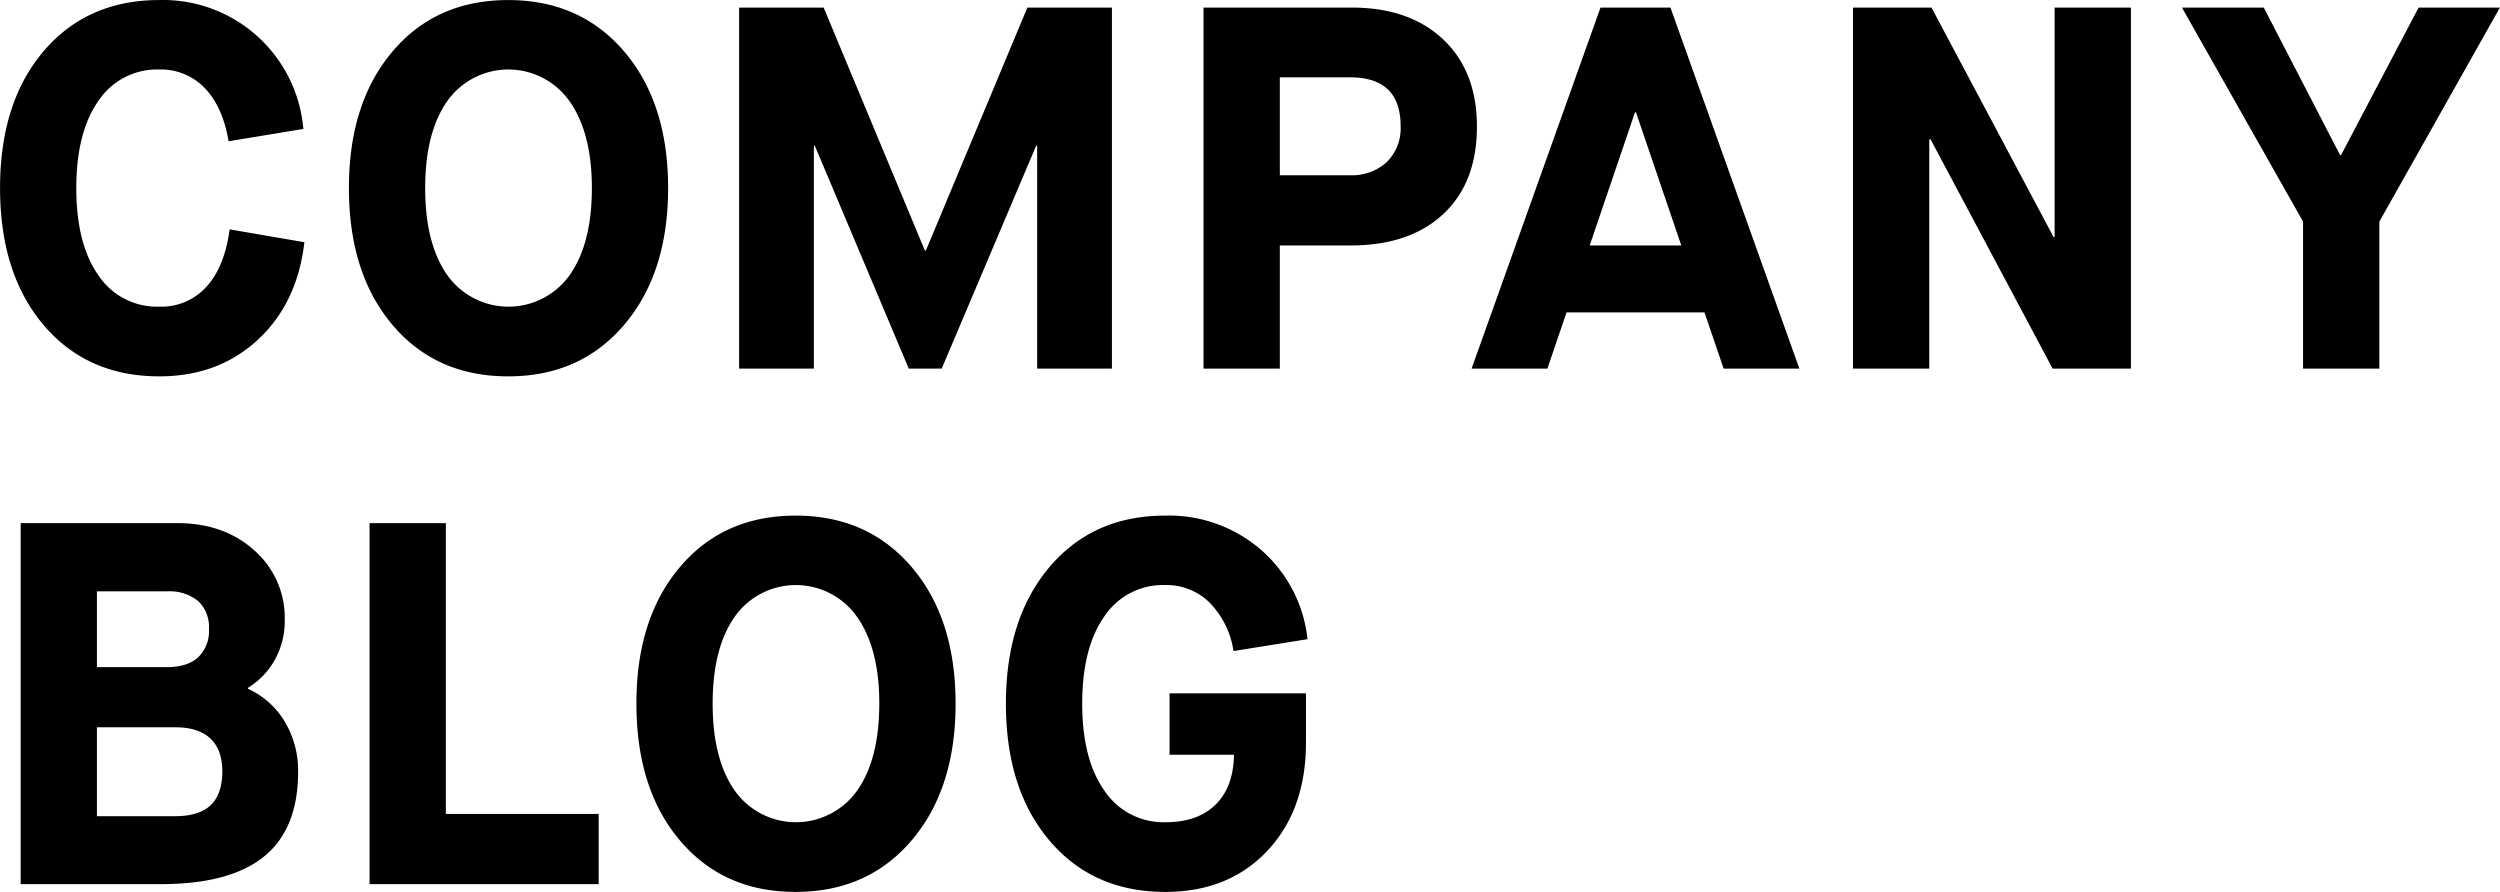
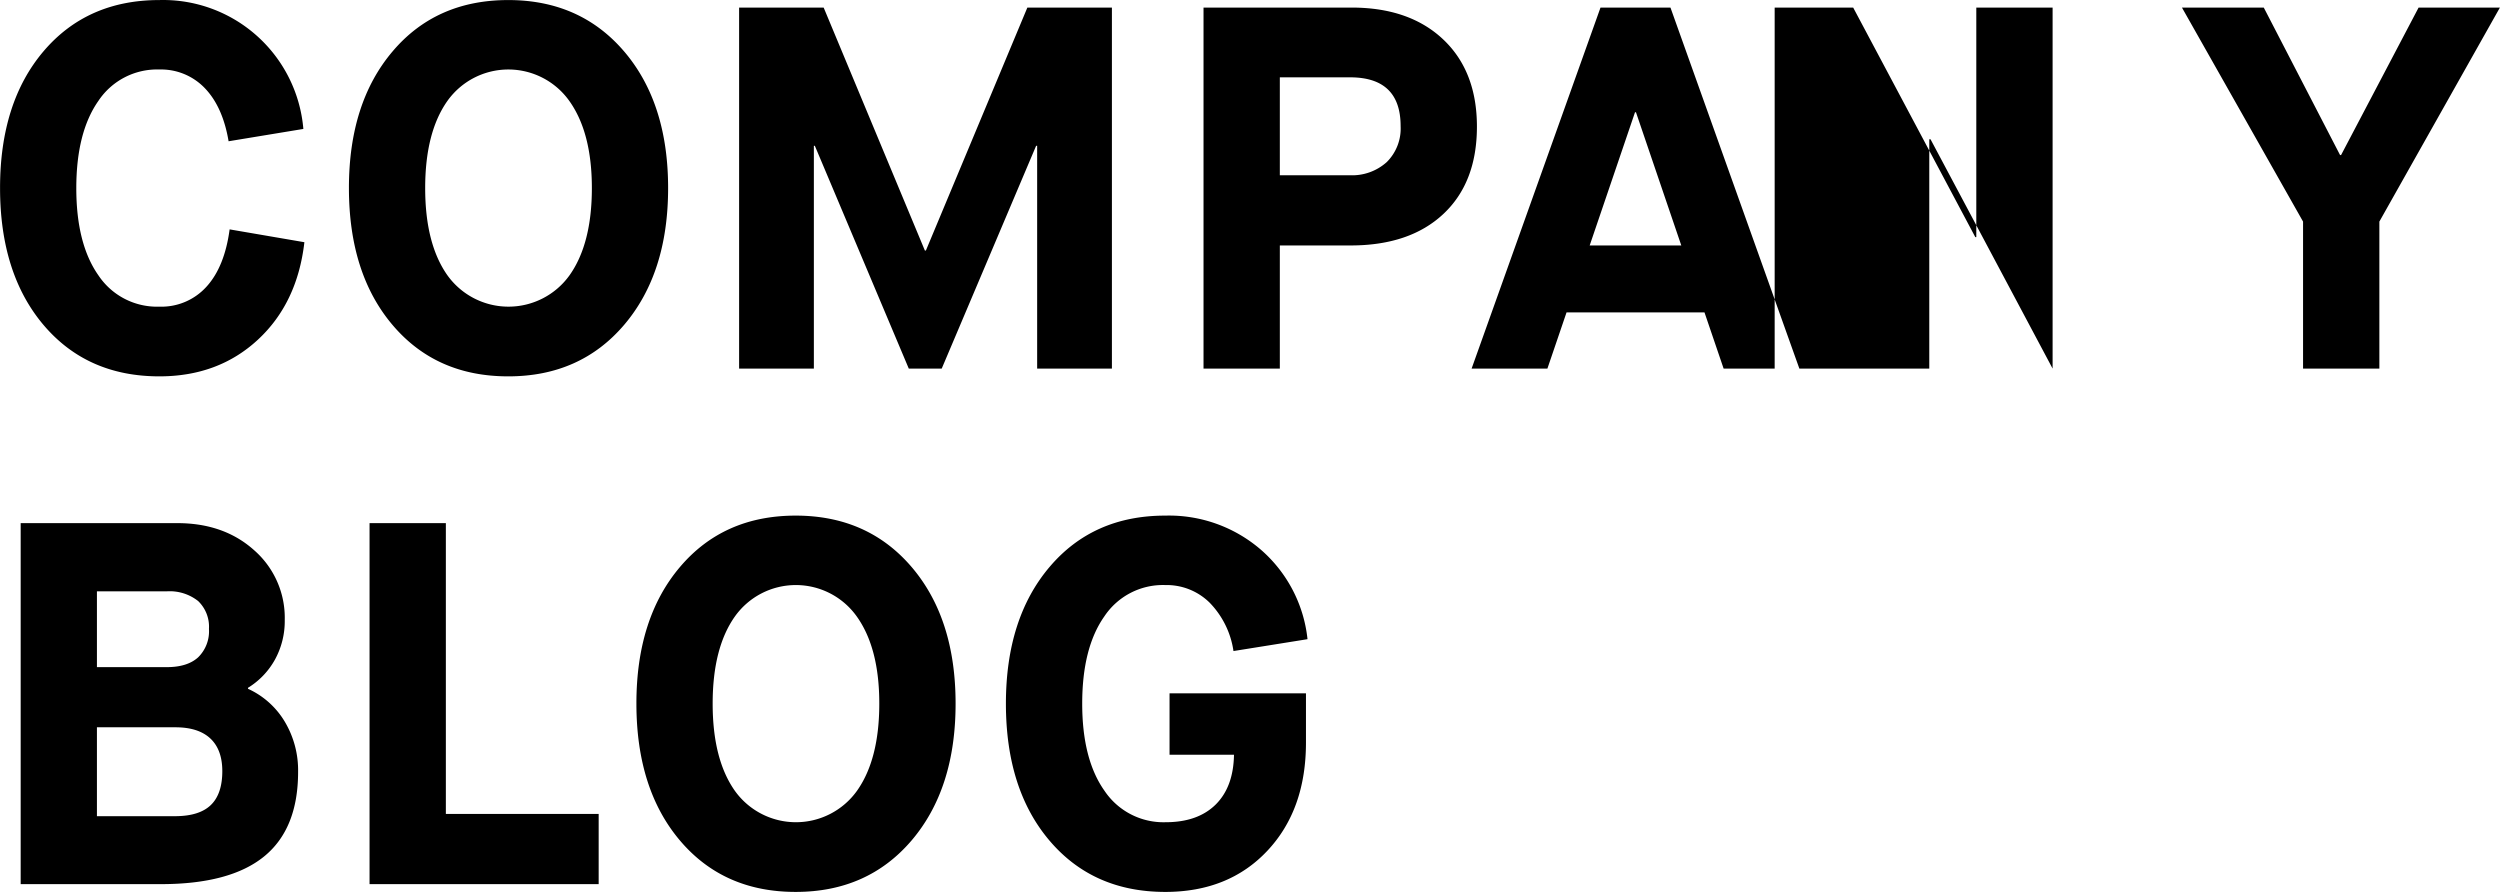
<svg xmlns="http://www.w3.org/2000/svg" width="484.91" height="173">
-   <path id="page__home__headline_05__COMPANY-BLOG__sp" d="M2941.88 9103.88q11.43 0 19.1-7.1t9.03-18.92l-14.5-2.49q-.975 7.275-4.5 11.13a11.773 11.773 0 01-9.13 3.86 13.662 13.662 0 01-11.84-6.1q-4.275-6.1-4.27-16.9t4.27-16.89a13.671 13.671 0 0111.84-6.11 11.754 11.754 0 018.82 3.62q3.48 3.615 4.61 10.3l14.5-2.39a27.309 27.309 0 00-27.93-25q-14.01 0-22.46 9.93-8.445 9.945-8.44 26.54t8.44 26.56q8.445 9.96 22.46 9.96zm45.22-9.98q8.445 9.99 22.46 9.98 13.965 0 22.48-10 8.52-10.02 8.52-26.52t-8.52-26.49q-8.52-9.975-22.48-9.98-14.025 0-22.46 9.98-8.46 9.99-8.45 26.49 0 16.56 8.45 26.54zm34.35-9.64a14.57 14.57 0 01-23.71 0q-4.3-6.1-4.3-16.9t4.3-16.89a14.513 14.513 0 0123.68.02q4.35 6.135 4.35 16.87 0 10.8-4.32 16.9zm32.88 18.11h14.5v-43.21h.19l18.22 43.21h6.39l18.31-43.21h.2v43.21h14.5v-70.02h-16.4l-19.68 47.12h-.2l-19.63-47.12h-16.4v70.02zm90.08 0h14.8v-23.88h13.72q11.475 0 17.99-6.1t6.52-16.94q0-10.74-6.54-16.92t-17.78-6.18h-28.71v70.02zm14.8-37.5v-18.99h13.62q9.81 0 9.81 9.47a9.168 9.168 0 01-2.68 6.96 10.029 10.029 0 01-7.23 2.56h-13.52zm86.08 37.5h14.69l-25-70.02h-13.57l-25 70.02h14.7l3.71-10.89h26.76zm-25.98-23.88l8.79-25.83h.19l8.79 25.83h-17.77zm51.07 23.88h14.8v-44.48h.24l23.68 44.48h15.19v-70.02h-14.8v44.53h-.19l-23.69-44.53h-15.23v70.02zm87.3 0h14.8v-28.51l23.38-41.51h-15.77l-15.04 28.61h-.19l-14.8-28.61h-15.87l23.49 41.51v28.51zm-442.7 100h27.2q13.425 0 20.02-5.37t6.59-16.41a18.4 18.4 0 00-2.59-9.74 16.012 16.012 0 00-7.13-6.37v-.19a14.838 14.838 0 005.23-5.47 15.5 15.5 0 001.9-7.67 17.409 17.409 0 00-5.86-13.48q-5.865-5.31-14.94-5.32h-30.42v70.02zm14.79-42.09v-14.7h13.53a8.873 8.873 0 016.1 1.88 6.89 6.89 0 012.1 5.4 7.073 7.073 0 01-2.1 5.52q-2.1 1.905-6.1 1.9h-13.53zm0 28.91v-17.24h15.24c2.96 0 5.22.73 6.76 2.17s2.32 3.56 2.32 6.33q0 4.44-2.24 6.59t-6.94 2.15h-15.14zm52.88 13.18h44.44v-13.62h-29.64v-56.4h-14.8v70.02zm60.2-8.47q8.445 9.99 22.46 9.98 13.965 0 22.49-10 8.52-10.02 8.52-26.52t-8.52-26.49q-8.52-9.975-22.49-9.98-14.01 0-22.46 9.98t-8.44 26.49q0 16.56 8.44 26.54zm34.35-9.64a14.56 14.56 0 01-23.7 0q-4.3-6.1-4.3-16.9t4.3-16.89a14.513 14.513 0 0123.68.02q4.35 6.135 4.34 16.87 0 10.8-4.32 16.9zm37.33 9.66q8.445 9.96 22.46 9.96 12.3 0 19.8-7.98t7.49-21.02v-9.52h-26.46v11.91h12.5q-.105 6.255-3.56 9.67-3.48 3.42-9.67 3.42a13.772 13.772 0 01-11.89-6.1q-4.32-6.1-4.32-16.9t4.27-16.89a13.659 13.659 0 0111.84-6.11 11.876 11.876 0 018.59 3.4 16.934 16.934 0 014.64 9.4l14.36-2.3a26.705 26.705 0 00-8.99-17.31 27.275 27.275 0 00-18.6-6.66q-14.01 0-22.46 9.98t-8.45 26.49q0 16.605 8.45 26.56z" transform="translate(-2910.97 -9030.88)" fill-rule="evenodd" />
+   <path id="page__home__headline_05__COMPANY-BLOG__sp" d="M2941.88 9103.88q11.43 0 19.1-7.1t9.03-18.92l-14.5-2.49q-.975 7.275-4.5 11.13a11.773 11.773 0 01-9.13 3.86 13.662 13.662 0 01-11.84-6.1q-4.275-6.1-4.27-16.9t4.27-16.89a13.671 13.671 0 0111.84-6.11 11.754 11.754 0 018.82 3.62q3.48 3.615 4.61 10.3l14.5-2.39a27.309 27.309 0 00-27.93-25q-14.01 0-22.46 9.93-8.445 9.945-8.44 26.54t8.44 26.56q8.445 9.96 22.46 9.96zm45.22-9.98q8.445 9.99 22.46 9.98 13.965 0 22.48-10 8.52-10.02 8.52-26.52t-8.52-26.49q-8.52-9.975-22.48-9.98-14.025 0-22.46 9.98-8.46 9.99-8.45 26.49 0 16.56 8.45 26.54zm34.35-9.64a14.57 14.57 0 01-23.71 0q-4.3-6.1-4.3-16.9t4.3-16.89a14.513 14.513 0 0123.68.02q4.35 6.135 4.35 16.87 0 10.8-4.32 16.9zm32.88 18.11h14.5v-43.21h.19l18.22 43.21h6.39l18.31-43.21h.2v43.21h14.5v-70.02h-16.4l-19.68 47.12h-.2l-19.63-47.12h-16.4v70.02zm90.08 0h14.8v-23.88h13.72q11.475 0 17.99-6.1t6.52-16.94q0-10.74-6.54-16.92t-17.78-6.18h-28.71v70.02zm14.8-37.5v-18.99h13.62q9.81 0 9.81 9.47a9.168 9.168 0 01-2.68 6.96 10.029 10.029 0 01-7.23 2.56h-13.52zm86.08 37.5h14.69l-25-70.02h-13.57l-25 70.02h14.7l3.71-10.89h26.76zm-25.98-23.88l8.79-25.83h.19l8.79 25.83h-17.77zm51.07 23.88h14.8v-44.48h.24l23.68 44.48v-70.02h-14.8v44.53h-.19l-23.69-44.53h-15.23v70.02zm87.3 0h14.8v-28.51l23.38-41.51h-15.77l-15.04 28.61h-.19l-14.8-28.61h-15.87l23.49 41.51v28.51zm-442.7 100h27.2q13.425 0 20.02-5.37t6.59-16.41a18.4 18.4 0 00-2.59-9.74 16.012 16.012 0 00-7.13-6.37v-.19a14.838 14.838 0 005.23-5.47 15.5 15.5 0 001.9-7.67 17.409 17.409 0 00-5.86-13.48q-5.865-5.31-14.94-5.32h-30.42v70.02zm14.79-42.09v-14.7h13.53a8.873 8.873 0 016.1 1.88 6.89 6.89 0 012.1 5.4 7.073 7.073 0 01-2.1 5.52q-2.1 1.905-6.1 1.9h-13.53zm0 28.91v-17.24h15.24c2.96 0 5.22.73 6.76 2.17s2.32 3.56 2.32 6.33q0 4.44-2.24 6.59t-6.94 2.15h-15.14zm52.88 13.18h44.44v-13.62h-29.64v-56.4h-14.8v70.02zm60.2-8.47q8.445 9.99 22.46 9.98 13.965 0 22.49-10 8.52-10.02 8.52-26.52t-8.52-26.49q-8.52-9.975-22.49-9.98-14.01 0-22.46 9.98t-8.44 26.49q0 16.56 8.44 26.54zm34.35-9.64a14.56 14.56 0 01-23.7 0q-4.3-6.1-4.3-16.9t4.3-16.89a14.513 14.513 0 0123.68.02q4.35 6.135 4.34 16.87 0 10.8-4.32 16.9zm37.33 9.66q8.445 9.96 22.46 9.96 12.3 0 19.8-7.98t7.49-21.02v-9.52h-26.46v11.91h12.5q-.105 6.255-3.56 9.67-3.48 3.42-9.67 3.42a13.772 13.772 0 01-11.89-6.1q-4.32-6.1-4.32-16.9t4.27-16.89a13.659 13.659 0 0111.84-6.11 11.876 11.876 0 018.59 3.4 16.934 16.934 0 014.64 9.4l14.36-2.3a26.705 26.705 0 00-8.99-17.31 27.275 27.275 0 00-18.6-6.66q-14.01 0-22.46 9.98t-8.45 26.49q0 16.605 8.45 26.56z" transform="translate(-2910.97 -9030.88)" fill-rule="evenodd" />
</svg>